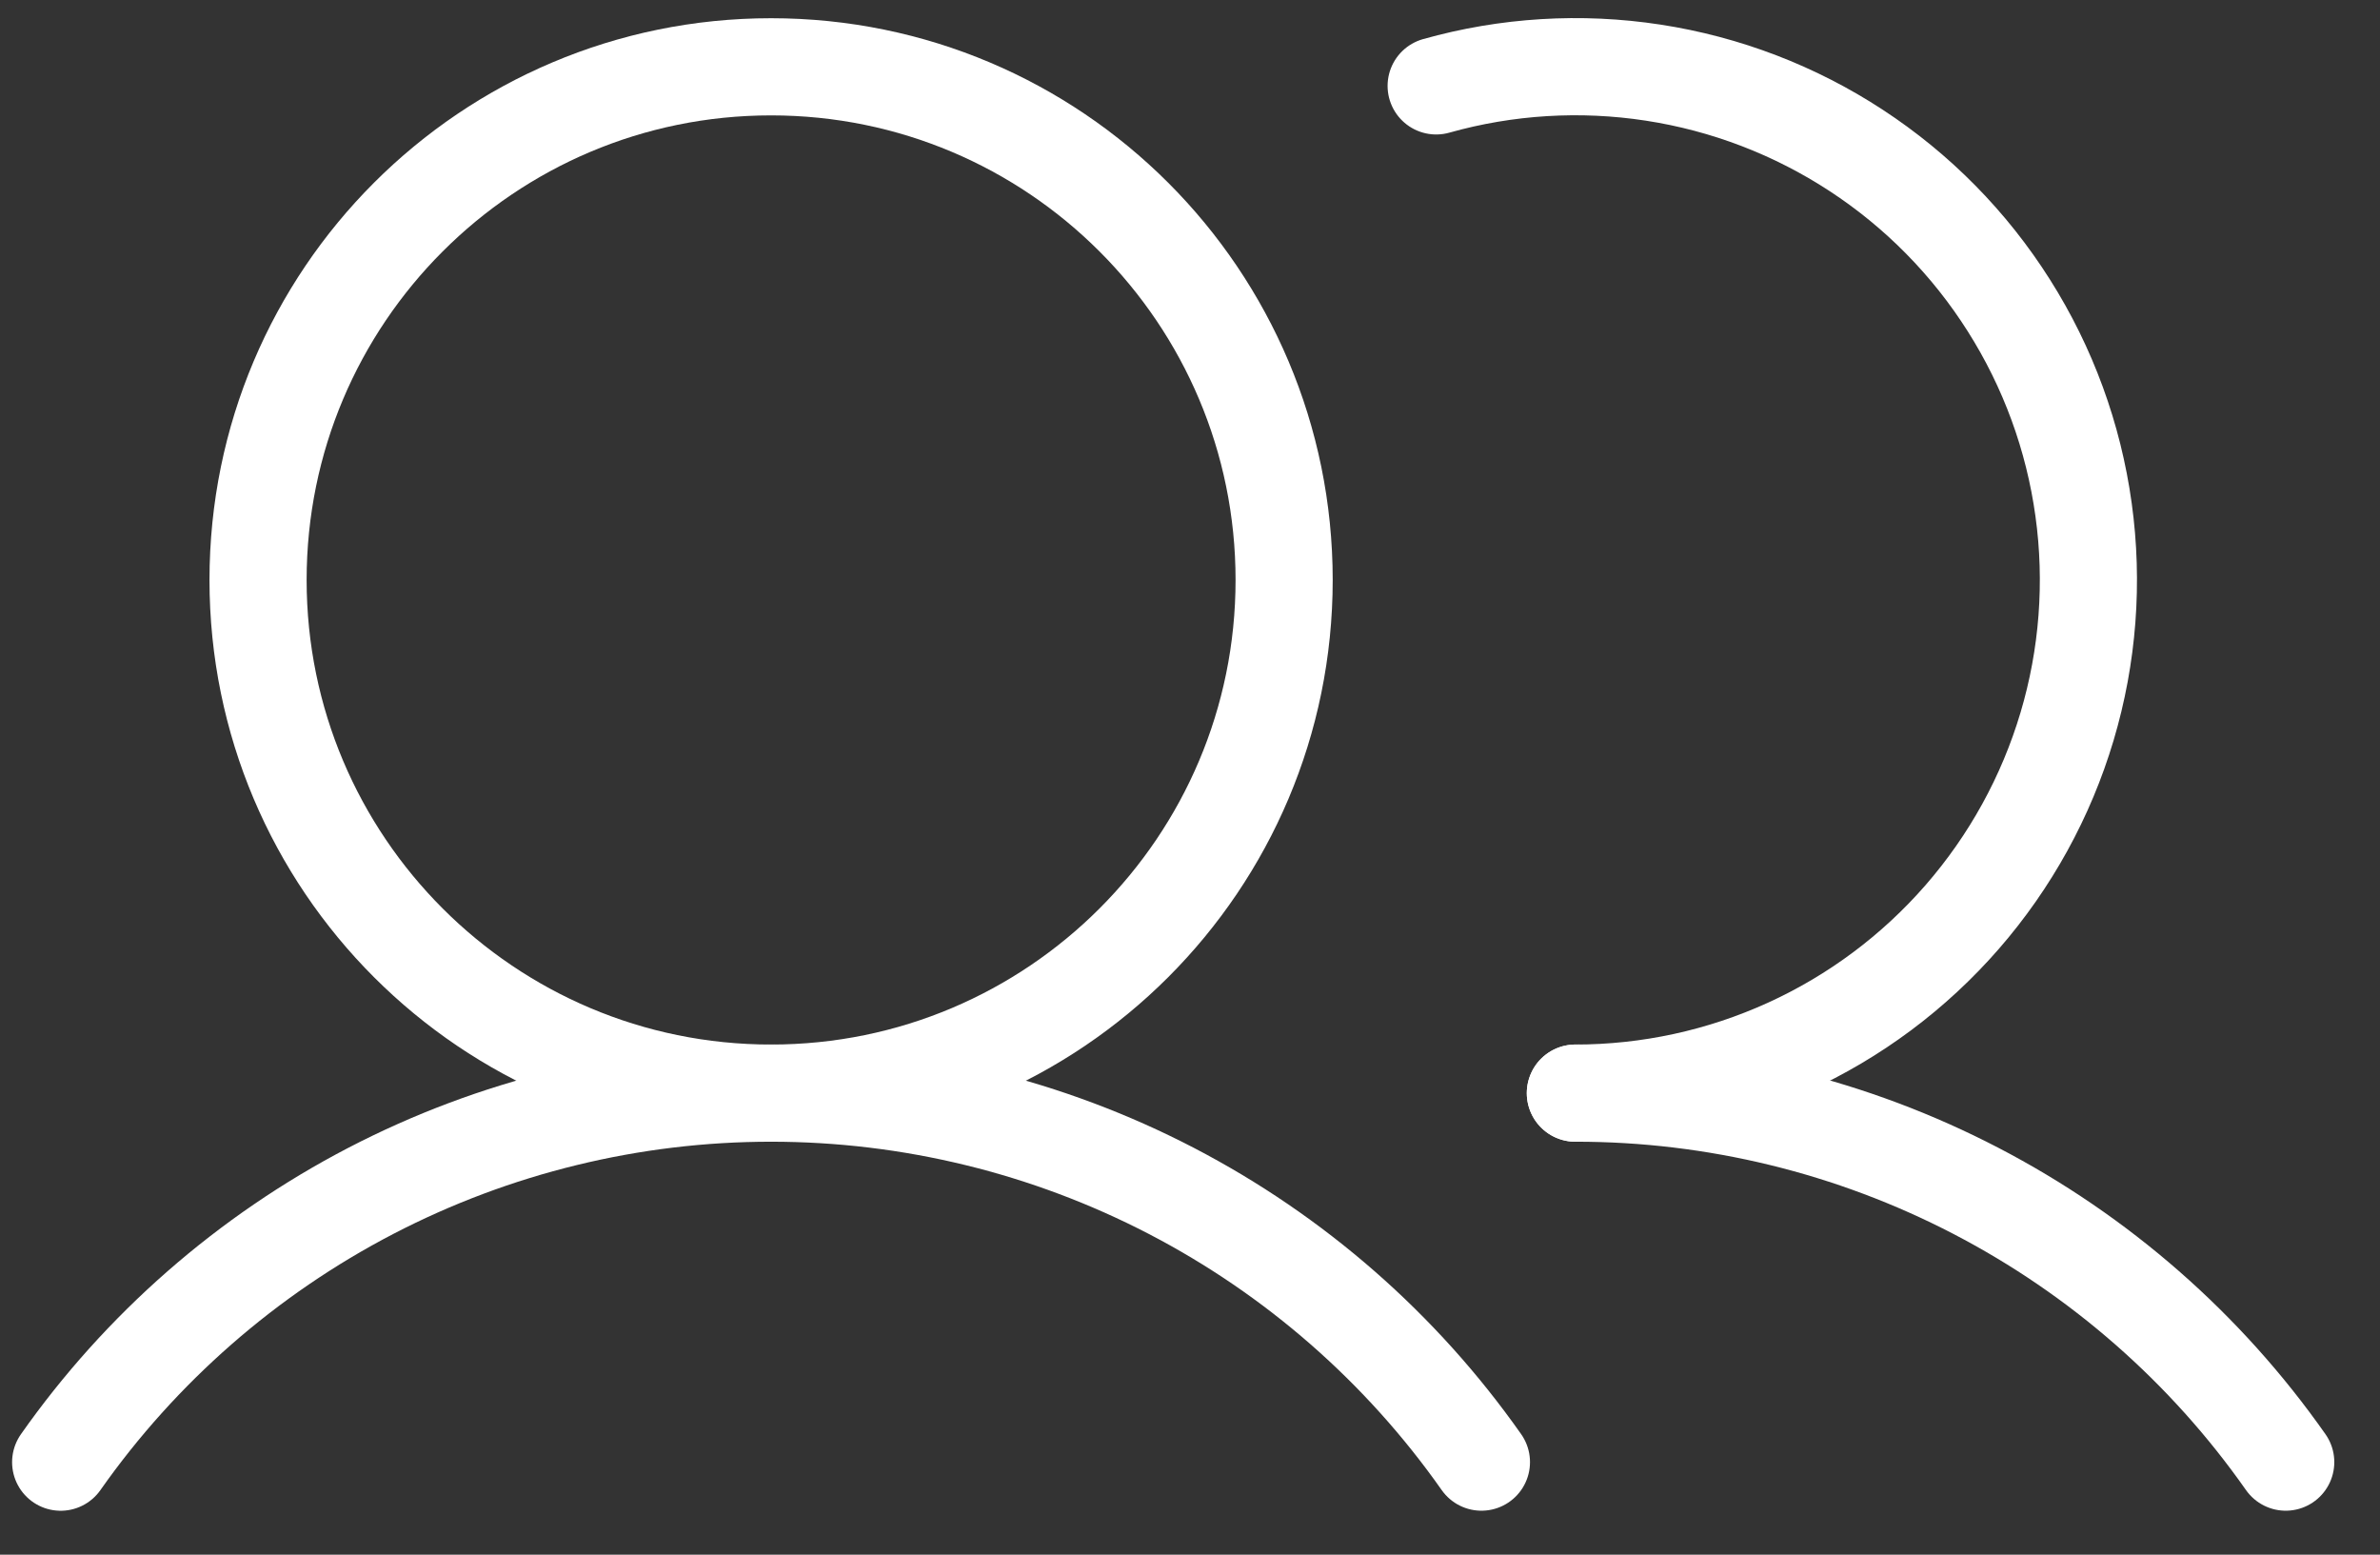
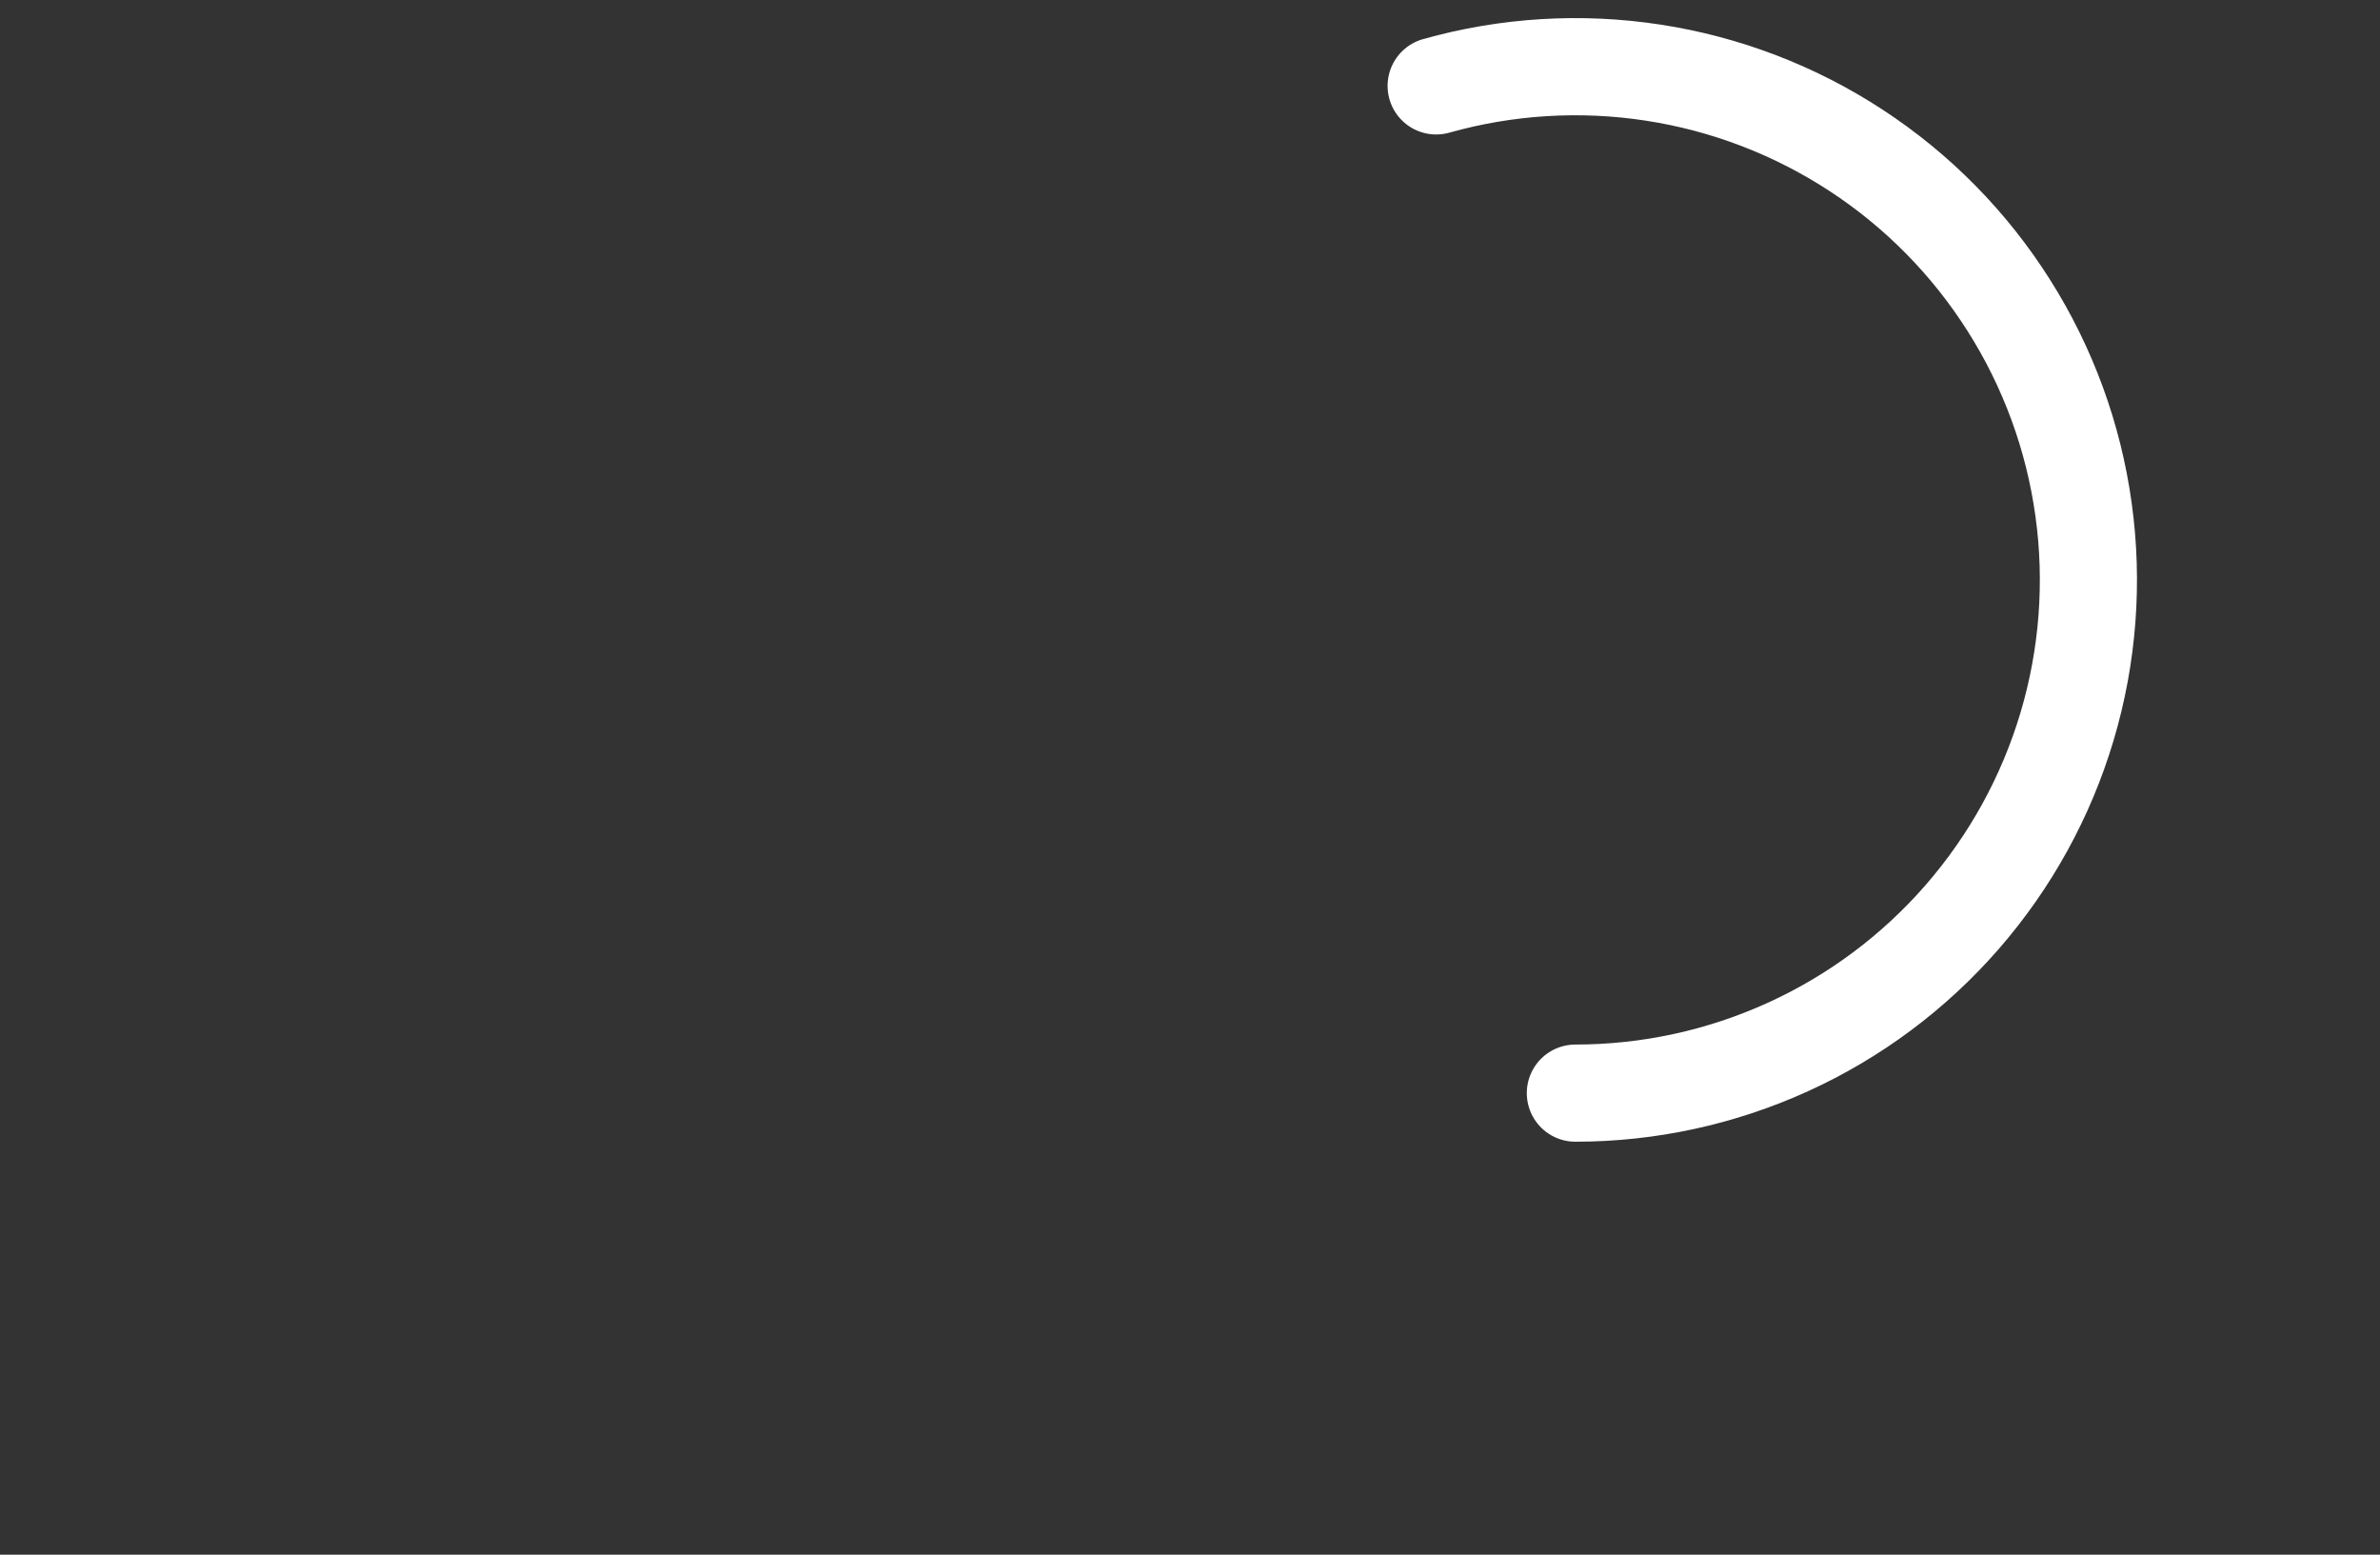
<svg xmlns="http://www.w3.org/2000/svg" width="49" height="32" viewBox="0 0 49 32" fill="none">
  <rect x="0" y="0" width="49" height="32" fill="#333333" stroke="none" />
-   <path d="M15.875 22.5C21.709 22.5 26.438 17.771 26.438 11.938C26.438 6.104 21.709 1.375 15.875 1.375C10.042 1.375 5.313 6.104 5.313 11.938C5.313 17.771 10.042 22.5 15.875 22.5Z" stroke="white" stroke-width="2" stroke-miterlimit="10" />
  <path d="M29.568 1.768C31.021 1.359 32.545 1.266 34.036 1.495C35.528 1.724 36.954 2.27 38.217 3.097C39.48 3.923 40.551 5.01 41.358 6.286C42.166 7.561 42.691 8.995 42.897 10.49C43.104 11.985 42.988 13.507 42.557 14.953C42.126 16.4 41.389 17.737 40.398 18.875C39.407 20.013 38.183 20.926 36.809 21.551C35.435 22.176 33.944 22.5 32.434 22.5" stroke="white" stroke-width="2" stroke-linecap="round" stroke-linejoin="round" />
-   <path d="M1.249 30.096C2.899 27.75 5.089 25.835 7.634 24.512C10.18 23.19 13.006 22.5 15.874 22.5C18.743 22.5 21.569 23.19 24.115 24.512C26.66 25.834 28.85 27.749 30.5 30.095" stroke="white" stroke-width="2" stroke-linecap="round" stroke-linejoin="round" />
-   <path d="M32.434 22.5C35.303 22.498 38.13 23.187 40.675 24.509C43.221 25.831 45.411 27.747 47.059 30.095" stroke="white" stroke-width="2" stroke-linecap="round" stroke-linejoin="round" />
</svg>